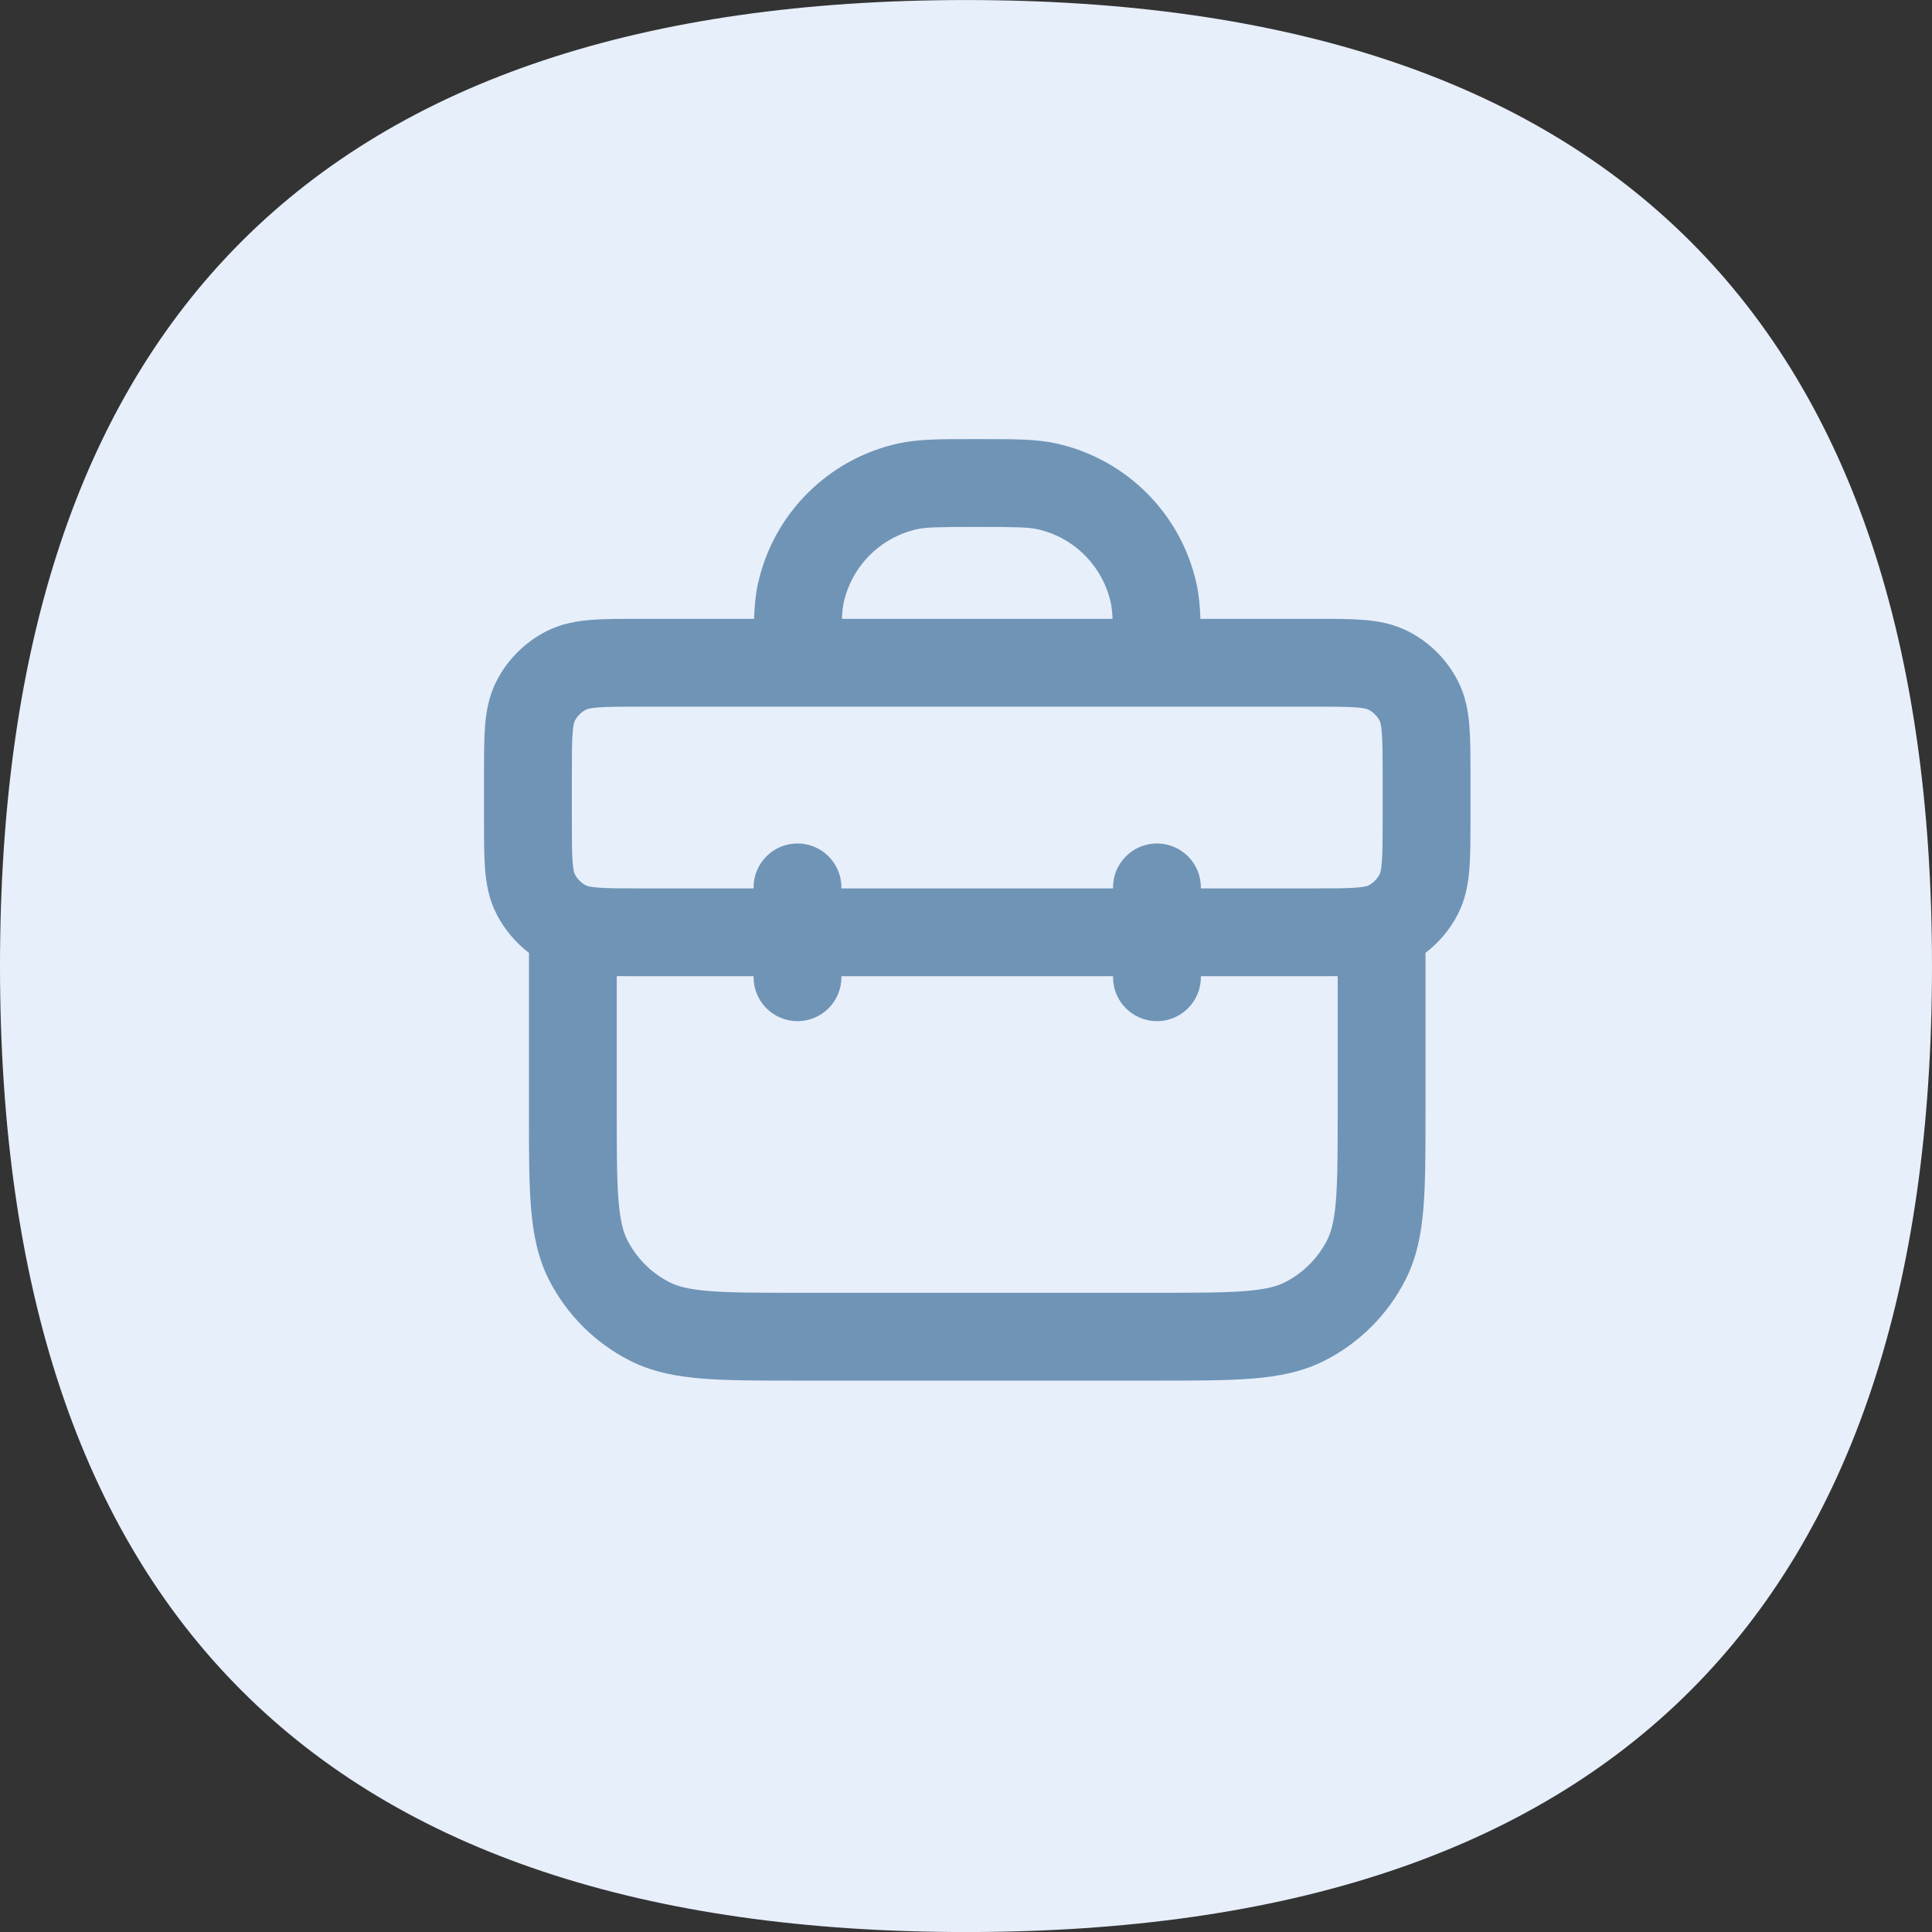
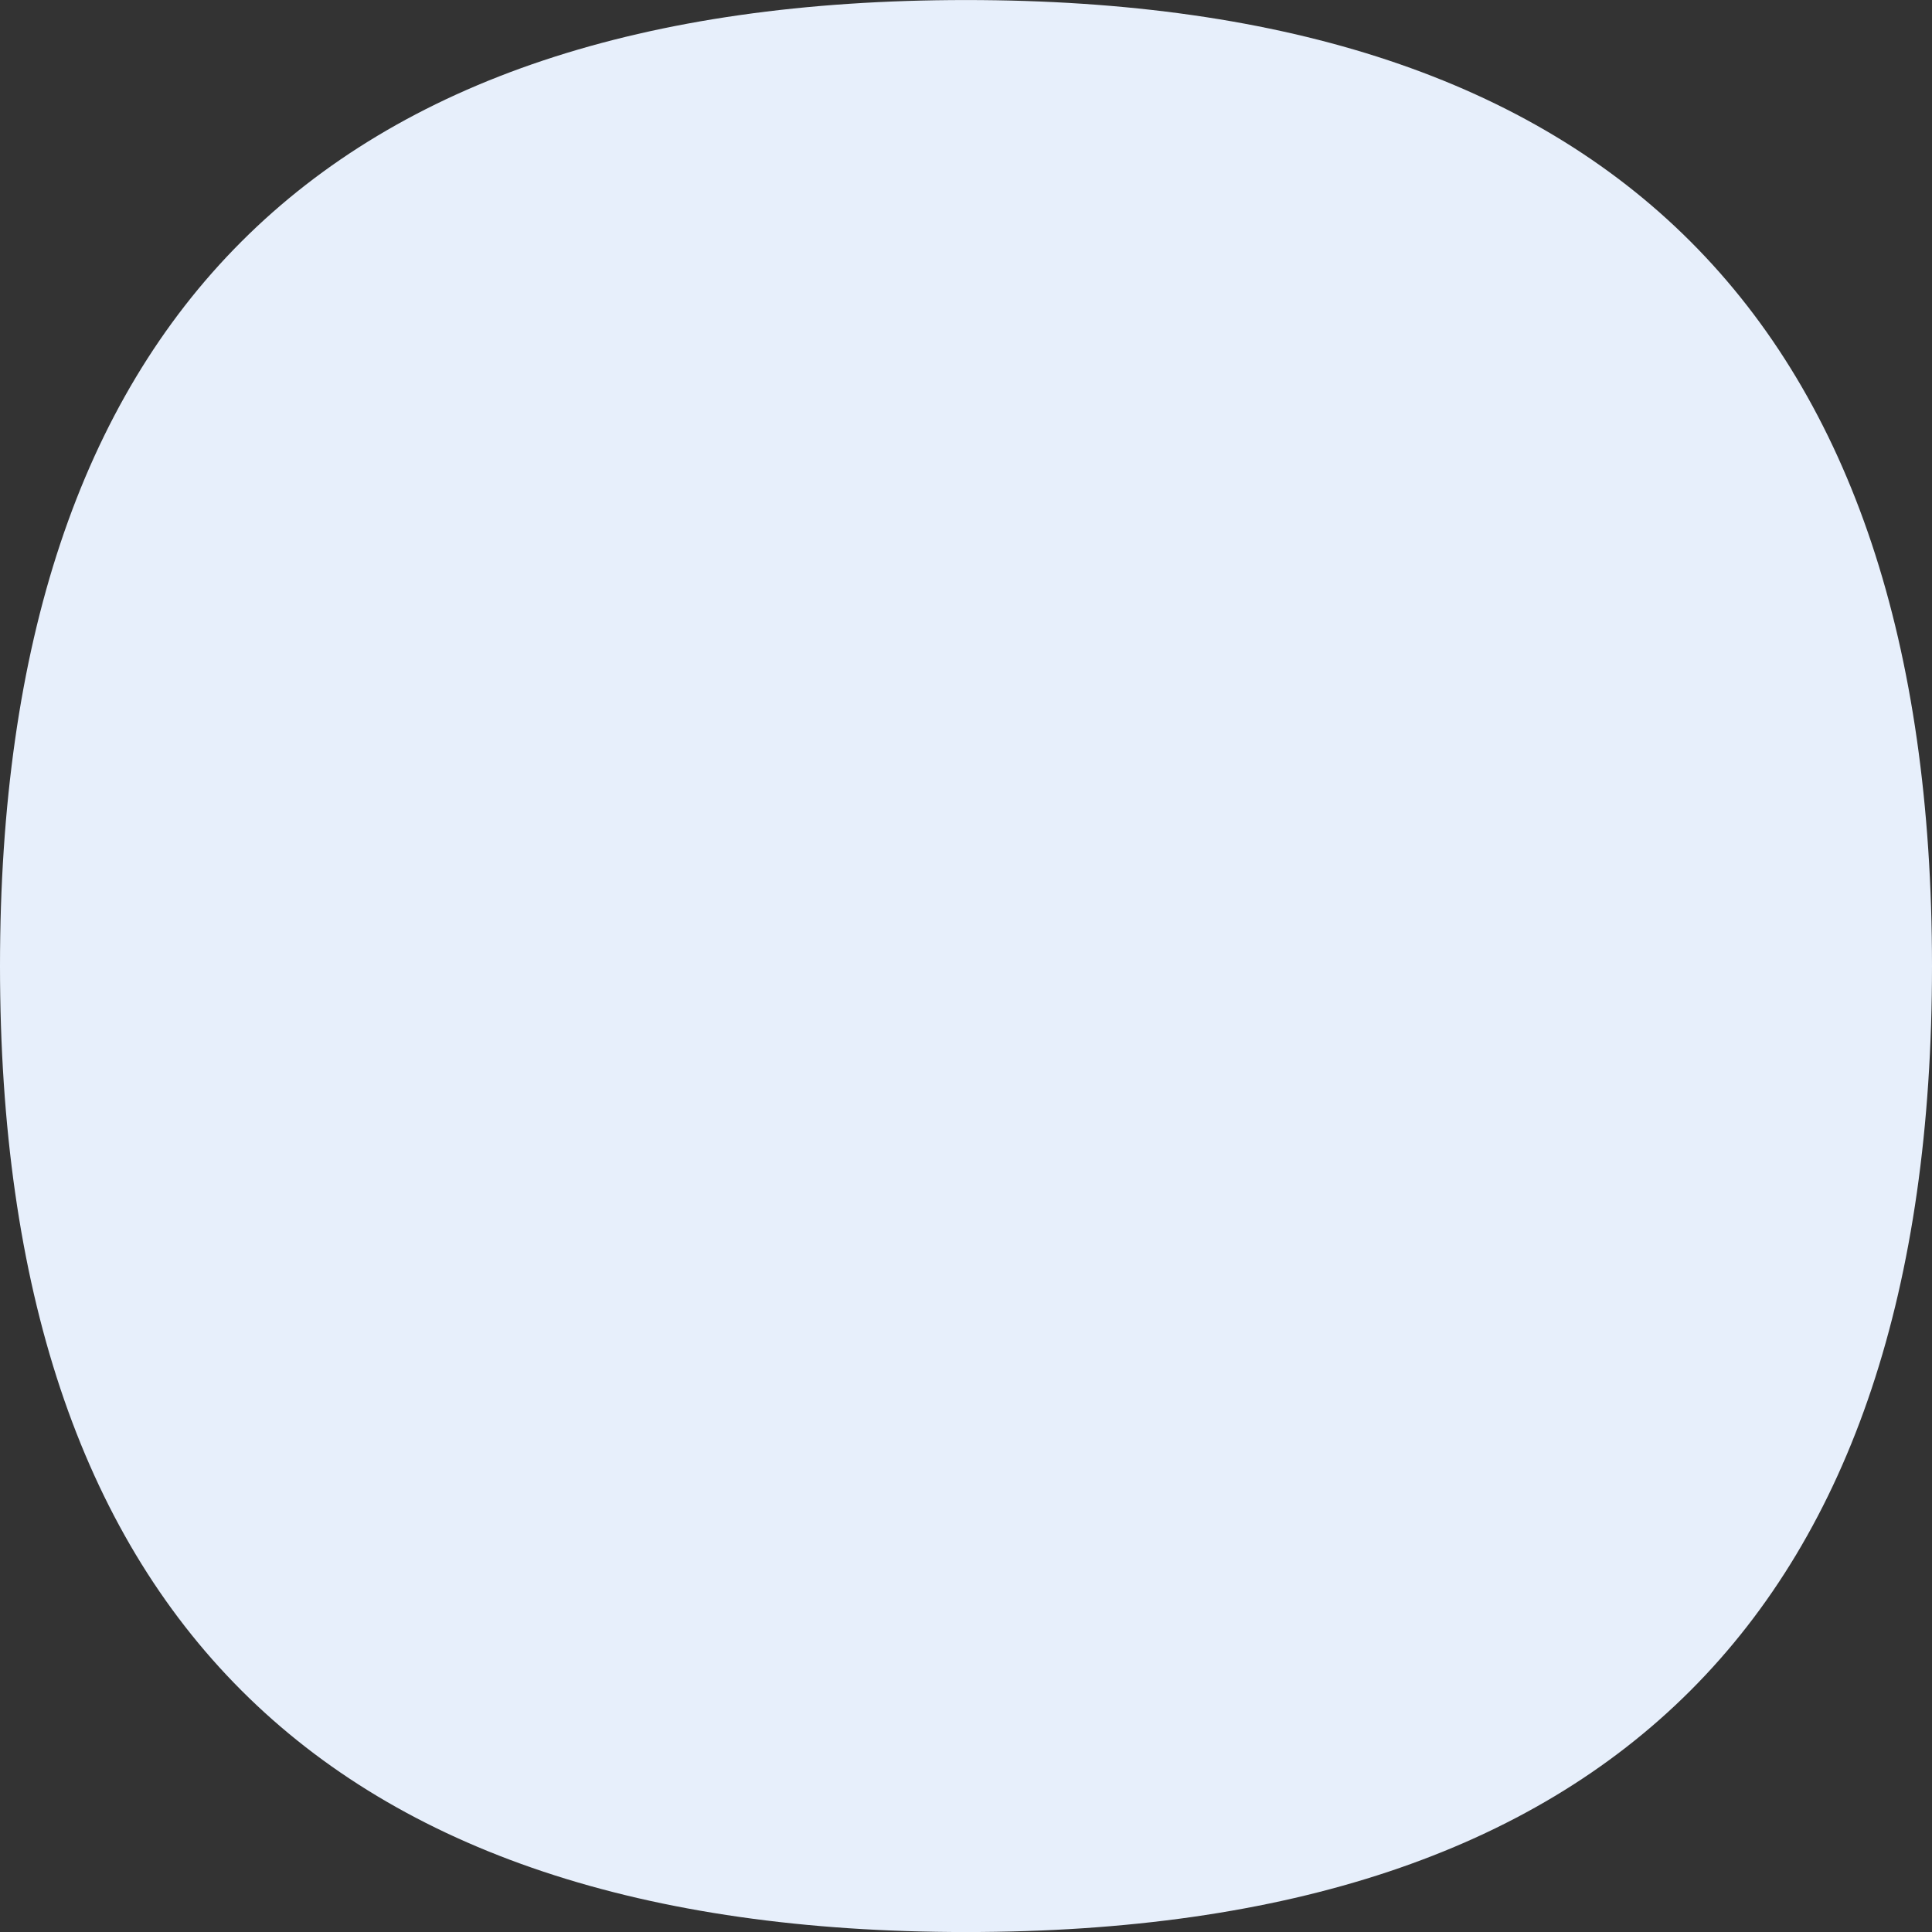
<svg xmlns="http://www.w3.org/2000/svg" width="55" height="55" viewBox="0 0 55 55" fill="none">
  <rect x="0" y="0" width="55" height="55" fill="#333333" stroke="none" />
  <path d="M55 27.501C55 45.834 45.833 55.001 27.5 55.001C9.167 55.001 0 45.834 0 27.501C0 9.167 9.167 0.001 27.5 0.001C45.833 0.001 55 9.167 55 27.501Z" fill="#E7EFFB" />
-   <path fill-rule="evenodd" clip-rule="evenodd" d="M27.672 12.501L27.82 12.501L27.968 12.501C28.861 12.5 29.511 12.5 30.078 12.626C32.065 13.069 33.618 14.621 34.06 16.609C34.128 16.913 34.16 17.241 34.174 17.617H37.41L37.456 17.617C37.977 17.617 38.441 17.617 38.826 17.648C39.237 17.682 39.666 17.758 40.086 17.971C40.697 18.283 41.195 18.78 41.506 19.392C41.72 19.811 41.795 20.241 41.829 20.652C41.861 21.037 41.861 21.5 41.861 22.021V22.067V23.341V23.387C41.861 23.908 41.861 24.372 41.829 24.757C41.795 25.168 41.72 25.597 41.506 26.017C41.284 26.453 40.967 26.831 40.581 27.126V31.653V31.705V31.705V31.705V31.705V31.705C40.581 32.781 40.581 33.664 40.523 34.382C40.462 35.126 40.332 35.803 40.009 36.437C39.506 37.424 38.703 38.227 37.715 38.731C37.081 39.053 36.405 39.184 35.66 39.244C34.942 39.303 34.059 39.303 32.984 39.303H32.984H32.983H32.983H32.983H32.931H22.708H22.656H22.656H22.656H22.656H22.656C21.58 39.303 20.697 39.303 19.979 39.244C19.235 39.184 18.558 39.053 17.925 38.731C16.937 38.227 16.134 37.424 15.63 36.437C15.308 35.803 15.178 35.126 15.117 34.382C15.058 33.664 15.058 32.781 15.058 31.705L15.058 31.653V27.126C14.673 26.831 14.356 26.453 14.133 26.017C13.919 25.597 13.844 25.168 13.81 24.757C13.779 24.372 13.779 23.908 13.779 23.387V23.387L13.779 23.341V22.067L13.779 22.021V22.021C13.779 21.5 13.779 21.037 13.81 20.652C13.844 20.241 13.919 19.811 14.133 19.392C14.445 18.78 14.942 18.283 15.554 17.971C15.973 17.758 16.403 17.682 16.814 17.648C17.199 17.617 17.662 17.617 18.183 17.617L18.229 17.617H21.466C21.48 17.241 21.511 16.913 21.579 16.609C22.022 14.621 23.574 13.069 25.562 12.626C26.129 12.5 26.778 12.5 27.672 12.501ZM23.968 17.617H31.672C31.662 17.405 31.646 17.27 31.62 17.153C31.388 16.112 30.575 15.298 29.534 15.066C29.273 15.008 28.924 15.001 27.82 15.001C26.715 15.001 26.367 15.008 26.105 15.066C25.064 15.298 24.251 16.112 24.019 17.153C23.993 17.27 23.977 17.405 23.968 17.617ZM17.558 27.789L17.558 31.653C17.558 32.794 17.559 33.574 17.608 34.178C17.657 34.768 17.745 35.079 17.858 35.301C18.122 35.819 18.542 36.24 19.06 36.503C19.282 36.617 19.593 36.705 20.183 36.753C20.787 36.802 21.567 36.803 22.708 36.803H32.931C34.072 36.803 34.852 36.802 35.457 36.753C36.047 36.705 36.358 36.617 36.58 36.503C37.097 36.24 37.518 35.819 37.782 35.301C37.895 35.079 37.983 34.768 38.031 34.178C38.08 33.574 38.081 32.794 38.081 31.653V27.789C37.884 27.791 37.675 27.791 37.456 27.791H37.456L37.41 27.791H34.186V27.82C34.186 28.511 33.626 29.07 32.936 29.07C32.246 29.07 31.686 28.511 31.686 27.82V27.791H23.953V27.82C23.953 28.511 23.394 29.07 22.703 29.07C22.013 29.07 21.453 28.511 21.453 27.82V27.791H18.229L18.183 27.791H18.183C17.964 27.791 17.755 27.791 17.558 27.789ZM23.953 25.291V25.262C23.953 24.572 23.394 24.012 22.703 24.012C22.013 24.012 21.453 24.572 21.453 25.262V25.291H18.229C17.648 25.291 17.288 25.29 17.017 25.268C16.763 25.247 16.698 25.214 16.689 25.21L16.689 25.21C16.547 25.138 16.433 25.023 16.361 24.882L16.361 24.882C16.356 24.873 16.323 24.808 16.302 24.553C16.28 24.282 16.279 23.922 16.279 23.341V22.067C16.279 21.486 16.28 21.126 16.302 20.855C16.323 20.601 16.356 20.536 16.361 20.527L16.361 20.526C16.433 20.385 16.547 20.271 16.689 20.199L16.689 20.199C16.698 20.194 16.763 20.161 17.017 20.14C17.288 20.118 17.648 20.117 18.229 20.117L37.41 20.117C37.991 20.117 38.352 20.118 38.622 20.14C38.877 20.161 38.942 20.194 38.951 20.199L38.951 20.199C39.092 20.271 39.207 20.385 39.279 20.526L39.279 20.527C39.283 20.536 39.317 20.601 39.337 20.855C39.359 21.126 39.361 21.486 39.361 22.067V23.341C39.361 23.922 39.359 24.282 39.337 24.553C39.317 24.808 39.283 24.873 39.279 24.882L39.279 24.882C39.207 25.023 39.092 25.138 38.951 25.21L38.951 25.21C38.942 25.214 38.877 25.247 38.622 25.268C38.352 25.29 37.991 25.291 37.41 25.291H34.186V25.262C34.186 24.572 33.626 24.012 32.936 24.012C32.246 24.012 31.686 24.572 31.686 25.262V25.291H23.953Z" fill="#6F94B6" />
</svg>